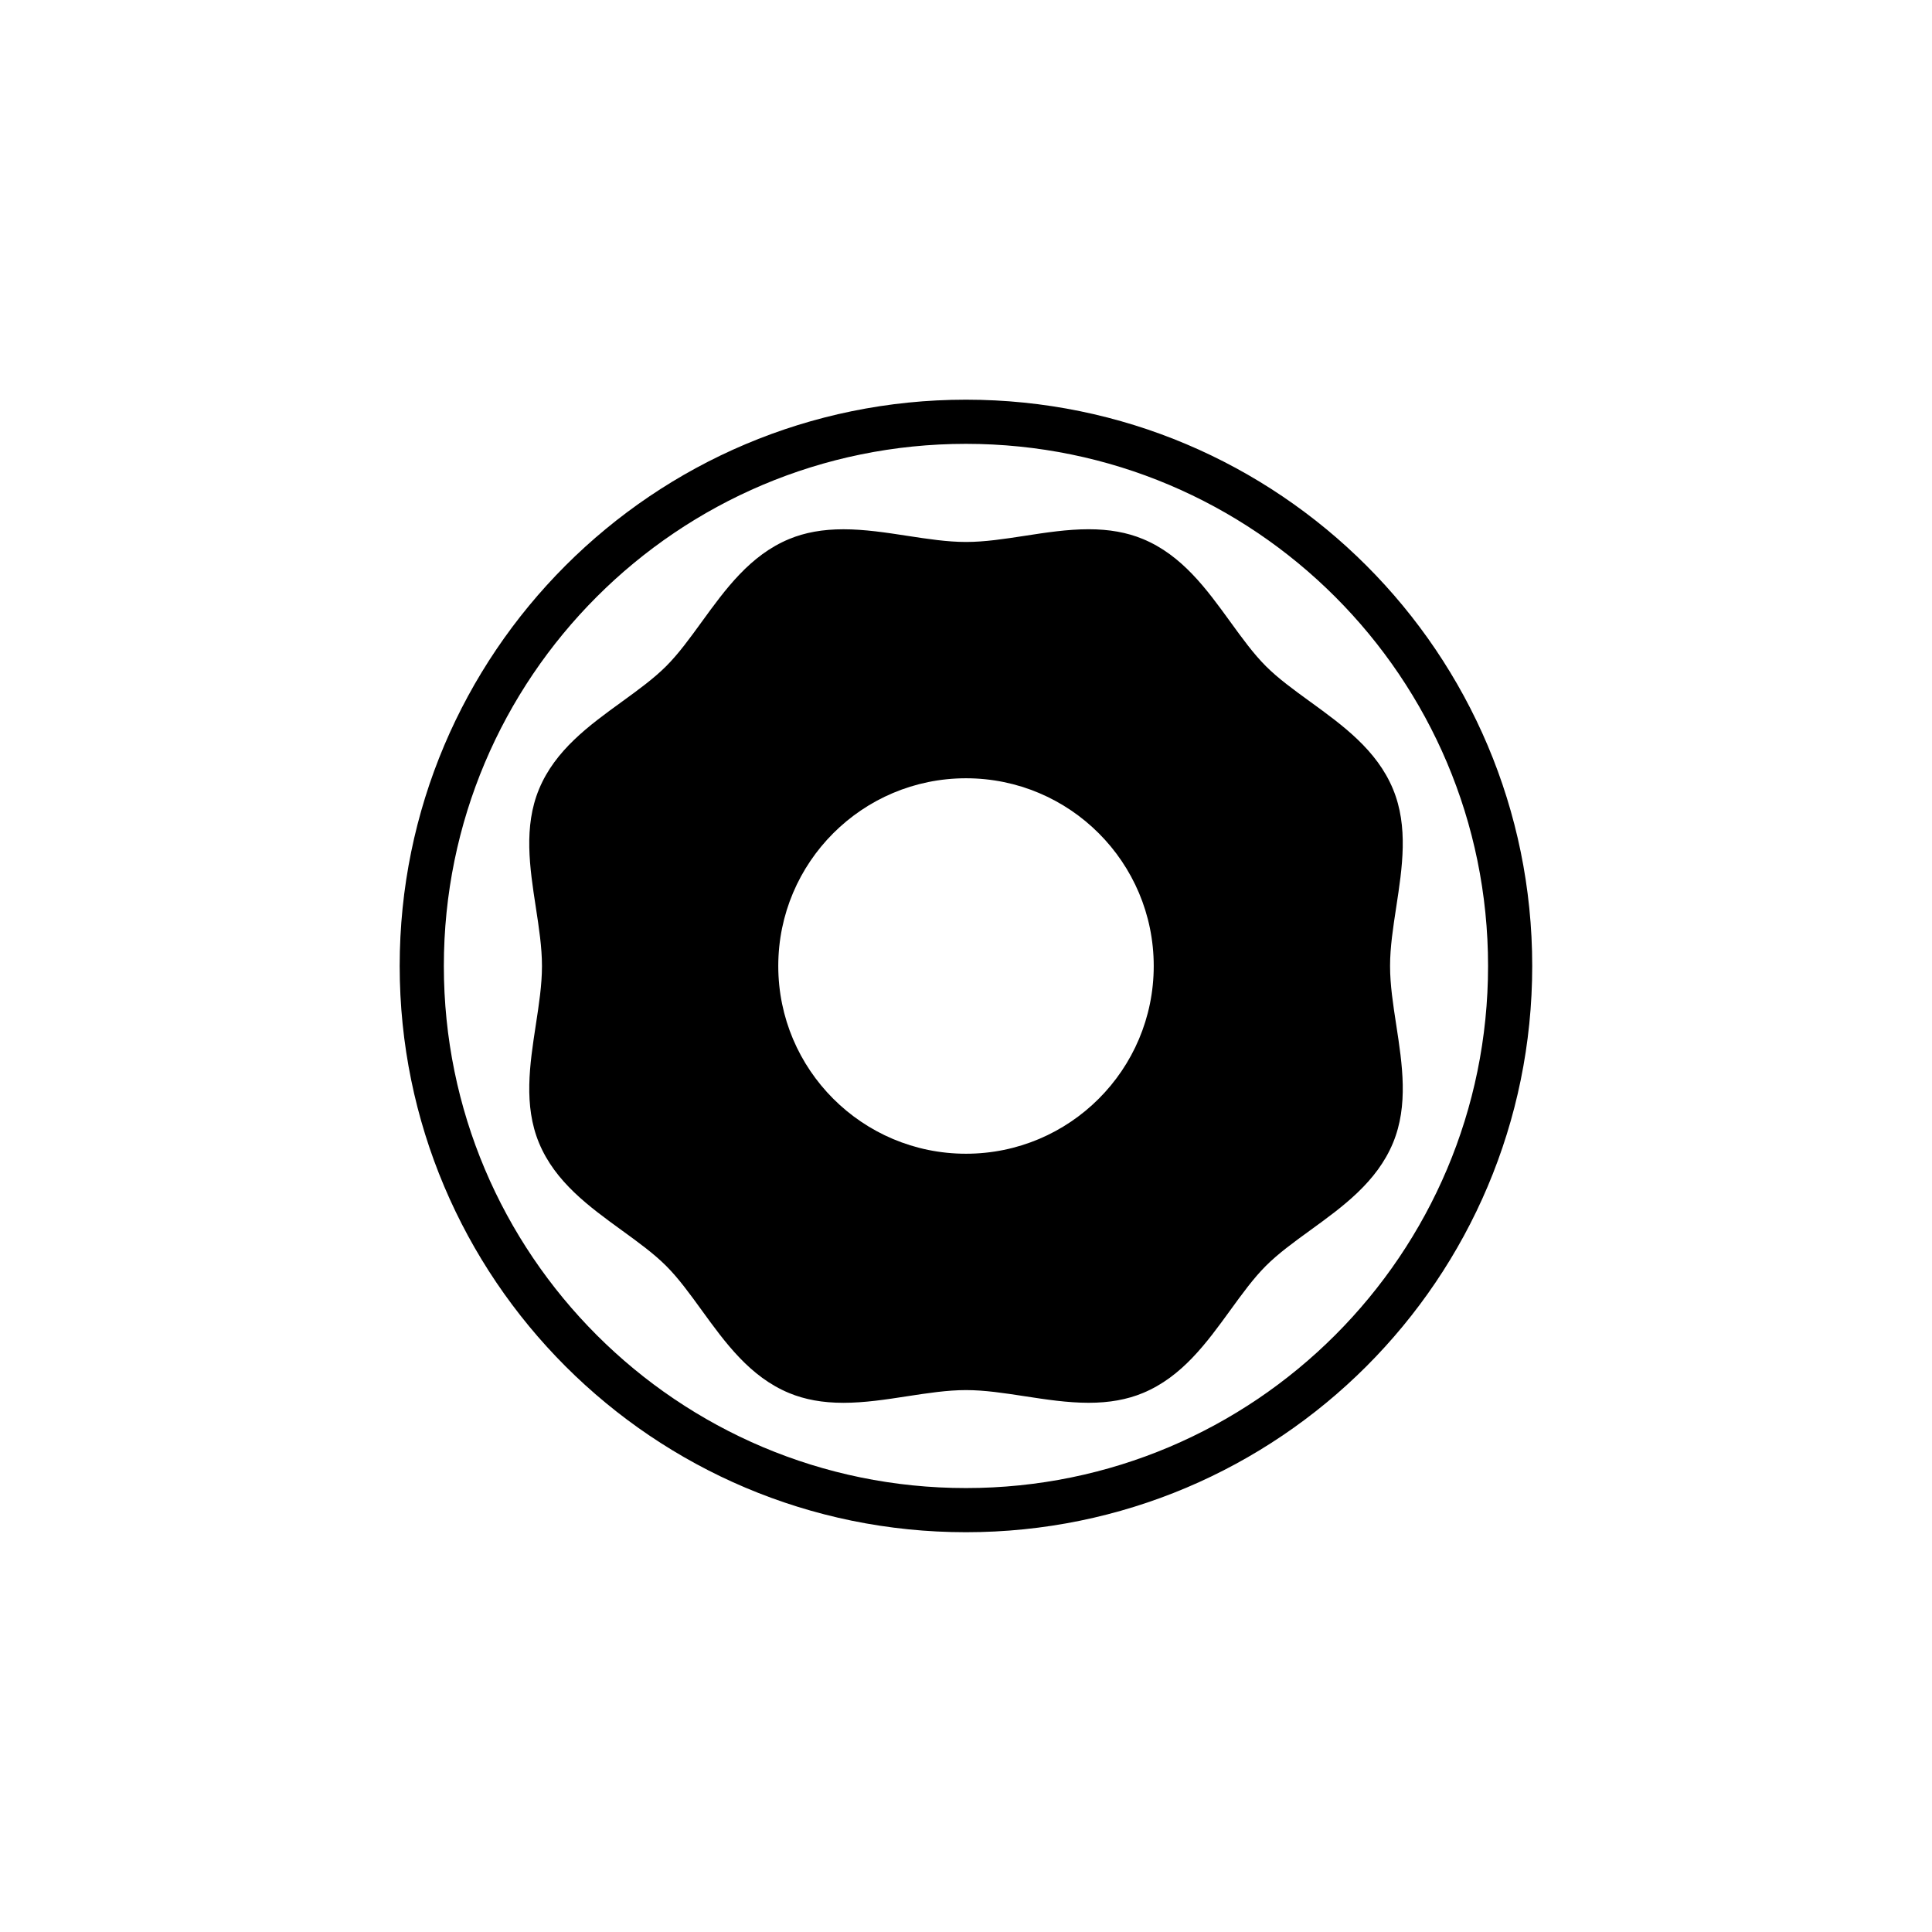
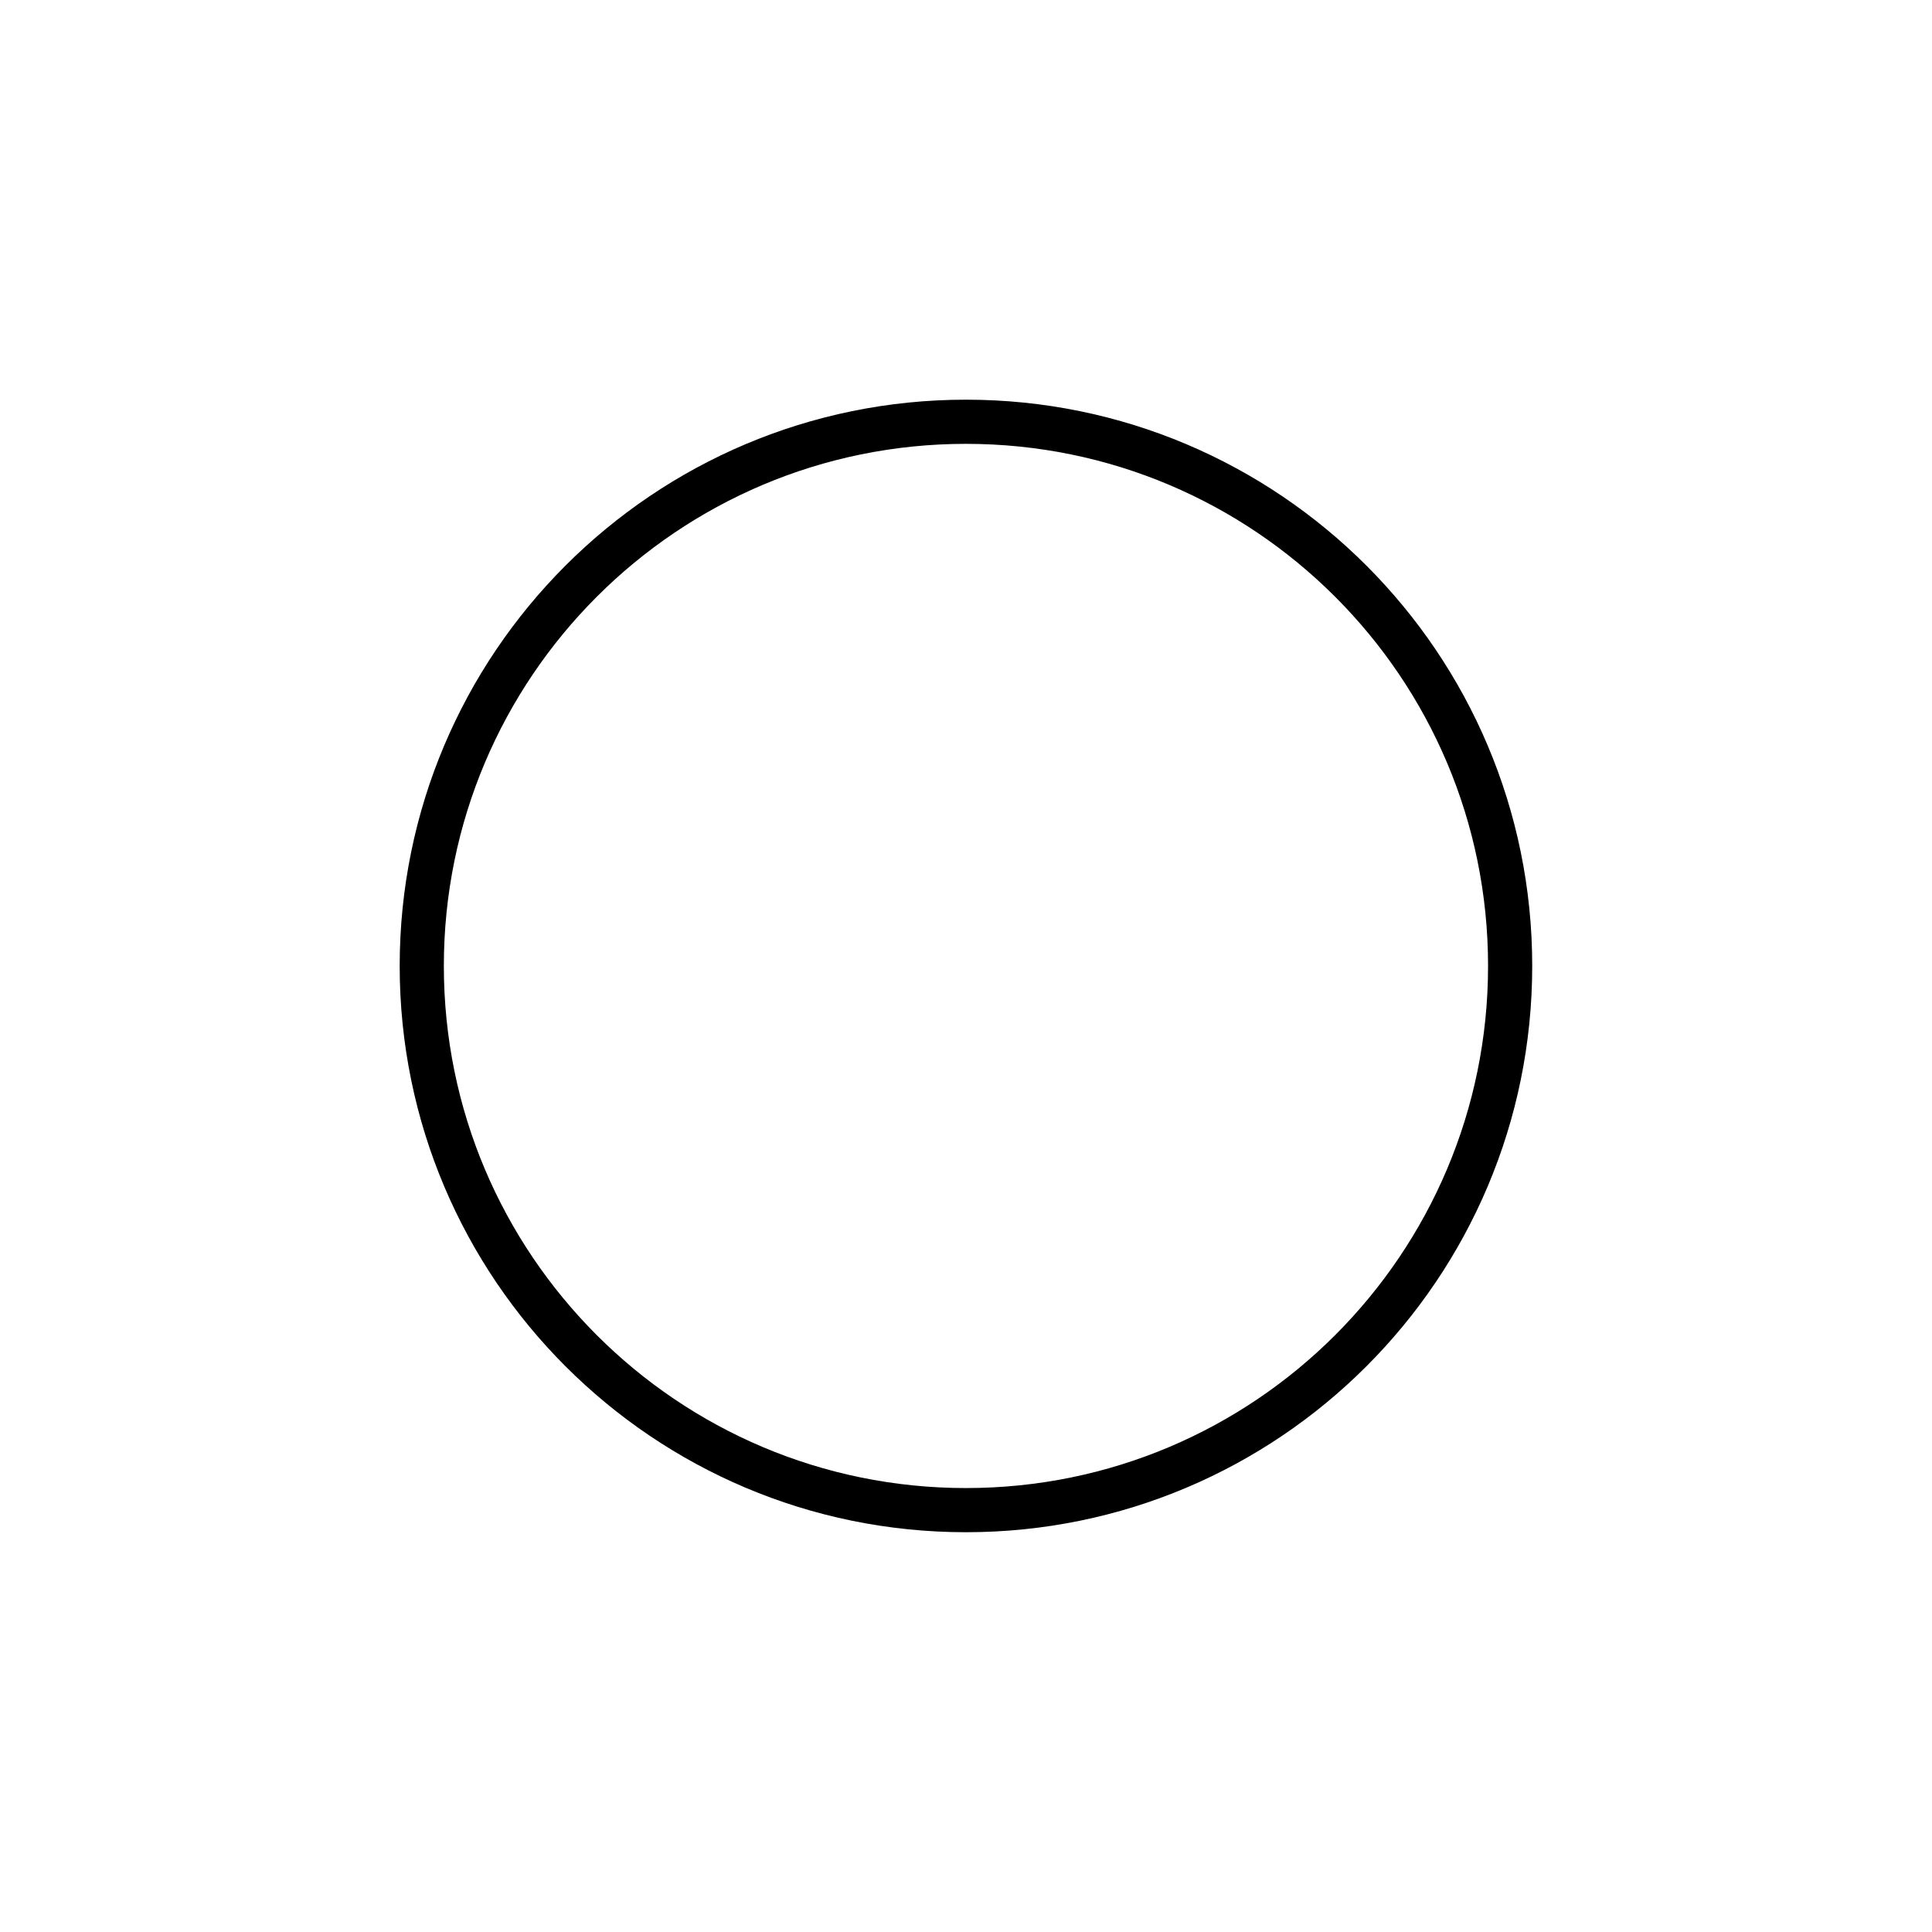
<svg xmlns="http://www.w3.org/2000/svg" width="800px" height="800px" version="1.1" viewBox="144 144 512 512">
  <path transform="matrix(5.038 0 0 5.038 148.09 148.09)" d="m78.625 50c0 15.809-12.816 28.625-28.625 28.625-15.809 0-28.626-12.816-28.626-28.625 0-15.809 12.816-28.626 28.626-28.626 15.809 0 28.625 12.816 28.625 28.626" fill="none" stroke="#000000" stroke-linecap="round" stroke-linejoin="round" stroke-miterlimit="10" stroke-width="2.323" />
-   <path d="m512.38 400c0-4.969 0.797-10.141 1.637-15.625 1.605-10.469 3.269-21.297-0.855-31.25-4.297-10.359-13.281-16.871-21.965-23.176-4.336-3.148-8.438-6.121-11.73-9.41-3.289-3.293-6.262-7.391-9.406-11.73-6.301-8.688-12.816-17.668-23.176-21.965-4.203-1.742-8.914-2.59-14.383-2.59-5.598 0-11.332 0.875-16.871 1.734-5.481 0.84-10.656 1.637-15.625 1.637s-10.148-0.797-15.629-1.637c-5.543-0.852-11.266-1.727-16.867-1.727-5.477 0-10.184 0.848-14.383 2.59-10.352 4.297-16.867 13.273-23.172 21.961-3.148 4.336-6.121 8.438-9.418 11.734-3.293 3.293-7.394 6.266-11.73 9.418-8.691 6.297-17.668 12.816-21.961 23.172-4.125 9.961-2.465 20.781-0.855 31.258 0.84 5.481 1.637 10.656 1.637 15.625s-0.797 10.141-1.637 15.625c-1.605 10.469-3.269 21.297 0.855 31.25 4.297 10.359 13.281 16.871 21.965 23.176 4.336 3.148 8.438 6.121 11.73 9.41 3.289 3.293 6.262 7.391 9.406 11.73 6.301 8.688 12.816 17.668 23.176 21.961 4.203 1.742 8.914 2.59 14.383 2.59 5.598 0 11.332-0.875 16.871-1.734 5.481-0.84 10.656-1.637 15.625-1.637s10.148 0.797 15.629 1.637c5.543 0.852 11.266 1.727 16.867 1.727h0.004c5.473 0 10.184-0.848 14.379-2.59 10.352-4.297 16.867-13.273 23.172-21.961 3.148-4.336 6.121-8.438 9.418-11.734 3.293-3.293 7.394-6.266 11.734-9.418 8.688-6.297 17.664-12.816 21.957-23.172 4.125-9.961 2.465-20.781 0.855-31.258-0.844-5.481-1.637-10.656-1.637-15.621zm-112.38 49.75c-27.477 0-49.75-22.273-49.75-49.75s22.273-49.75 49.75-49.75 49.75 22.273 49.75 49.75-22.273 49.75-49.75 49.75z" />
</svg>